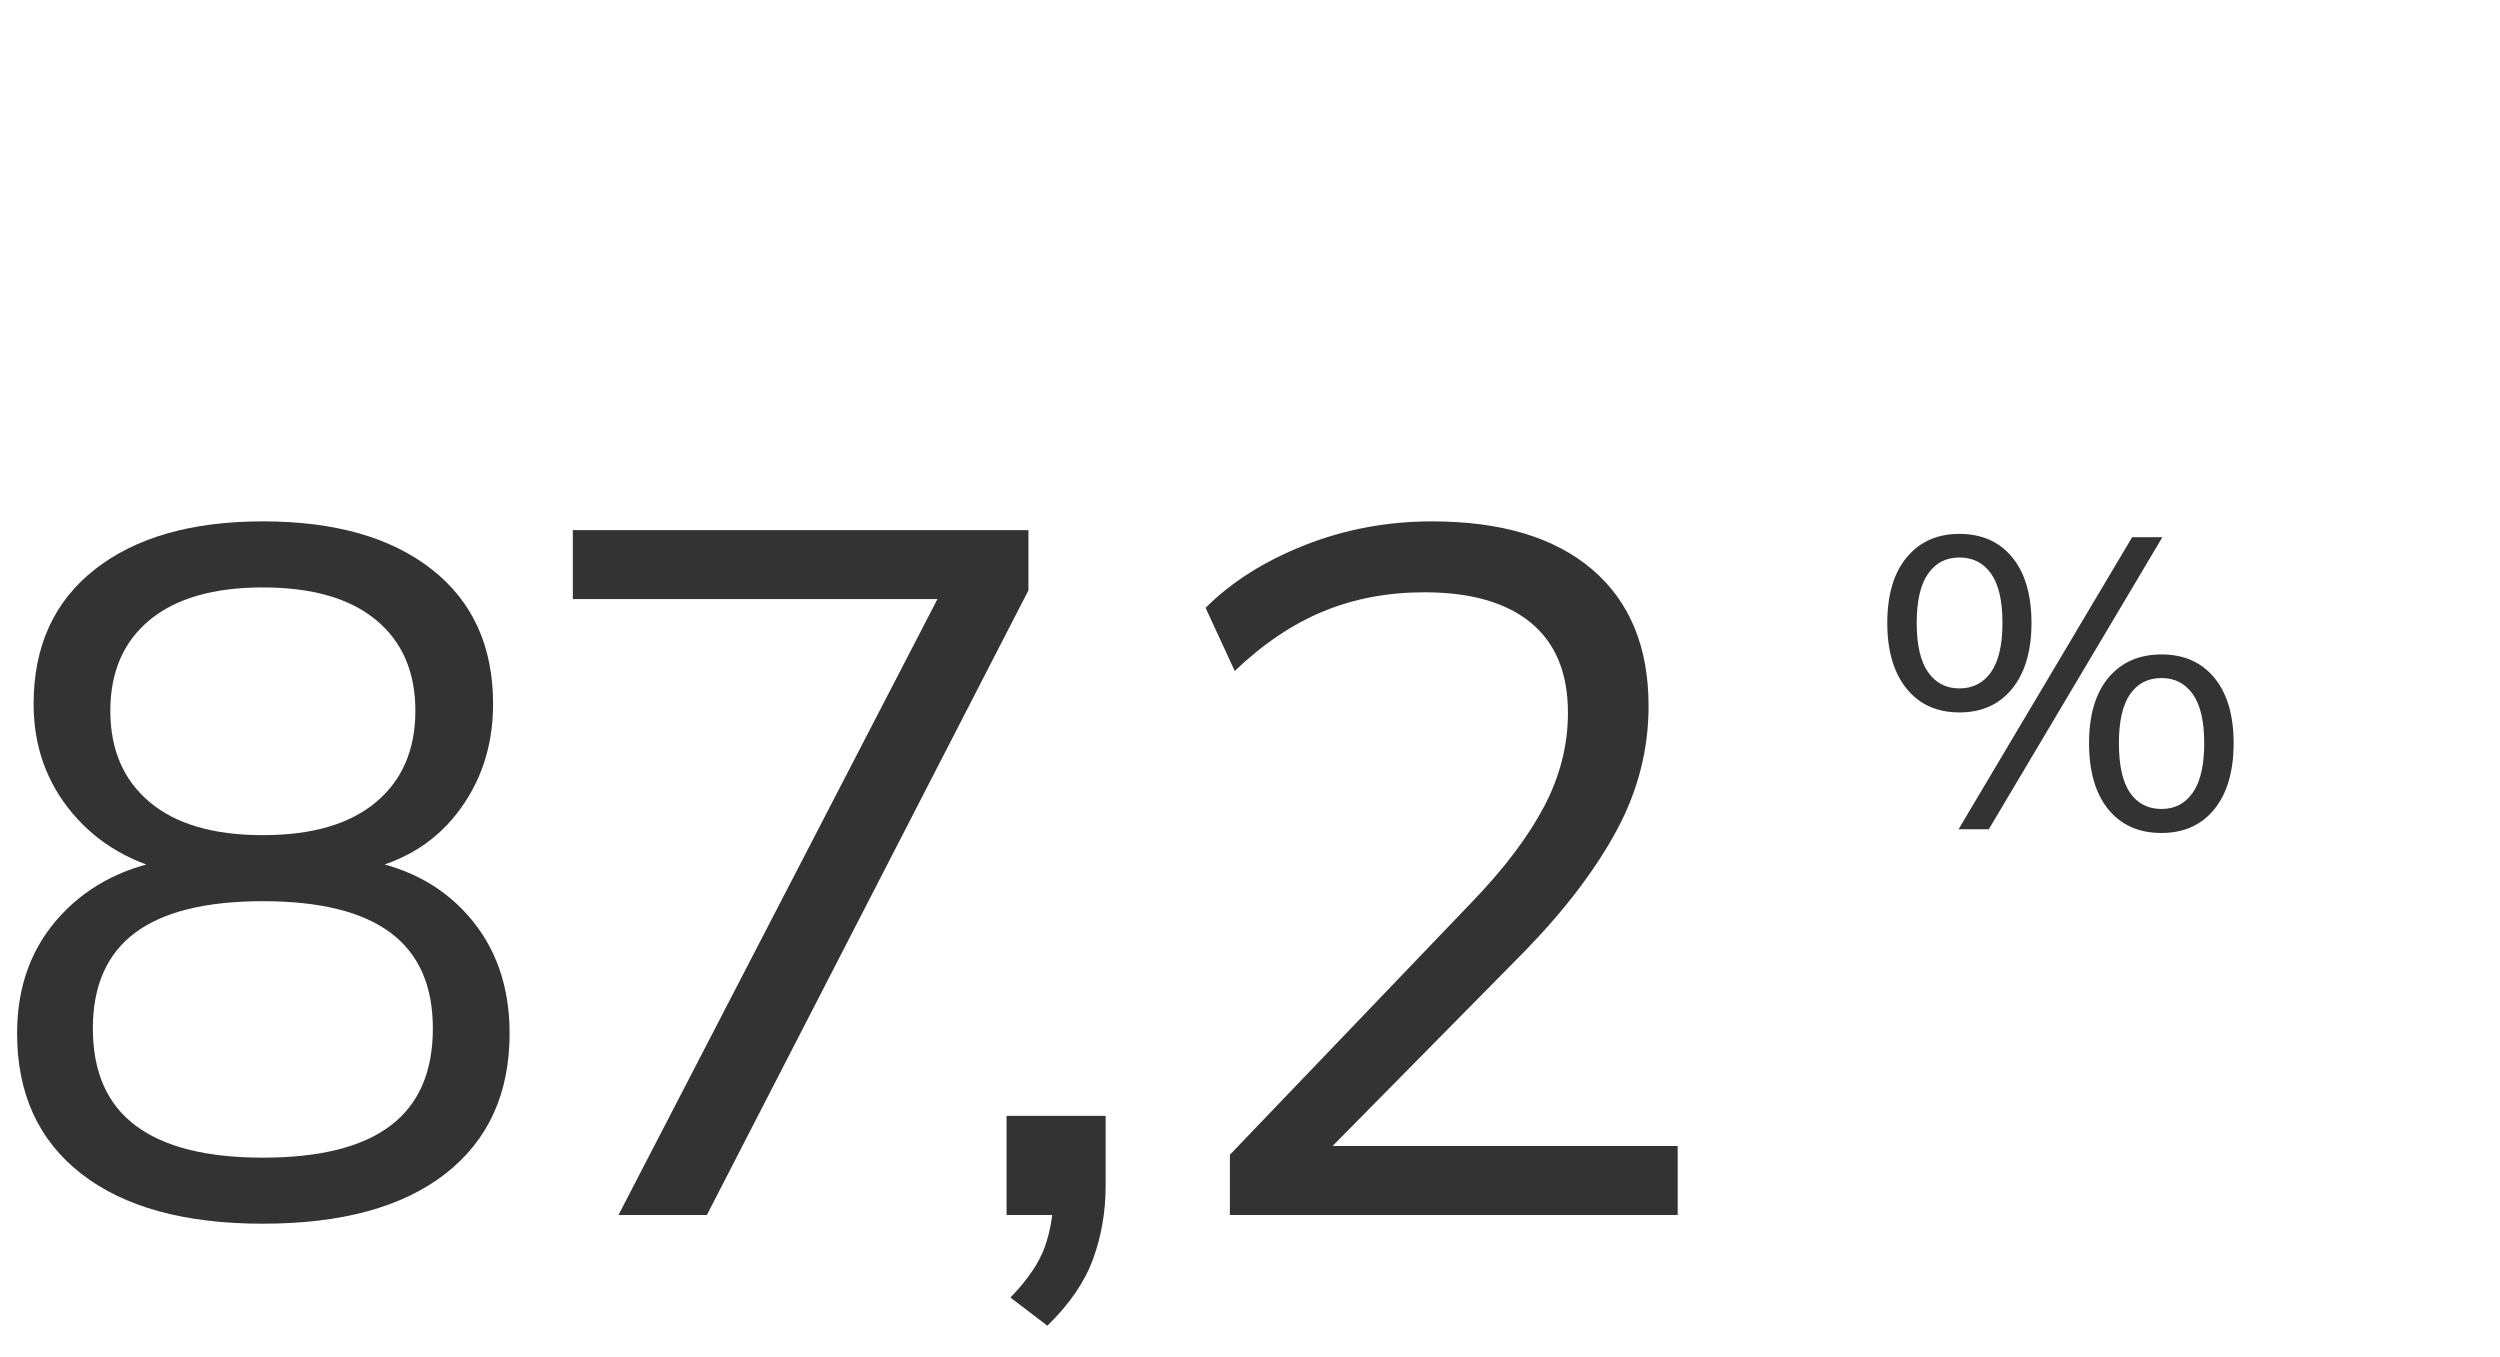
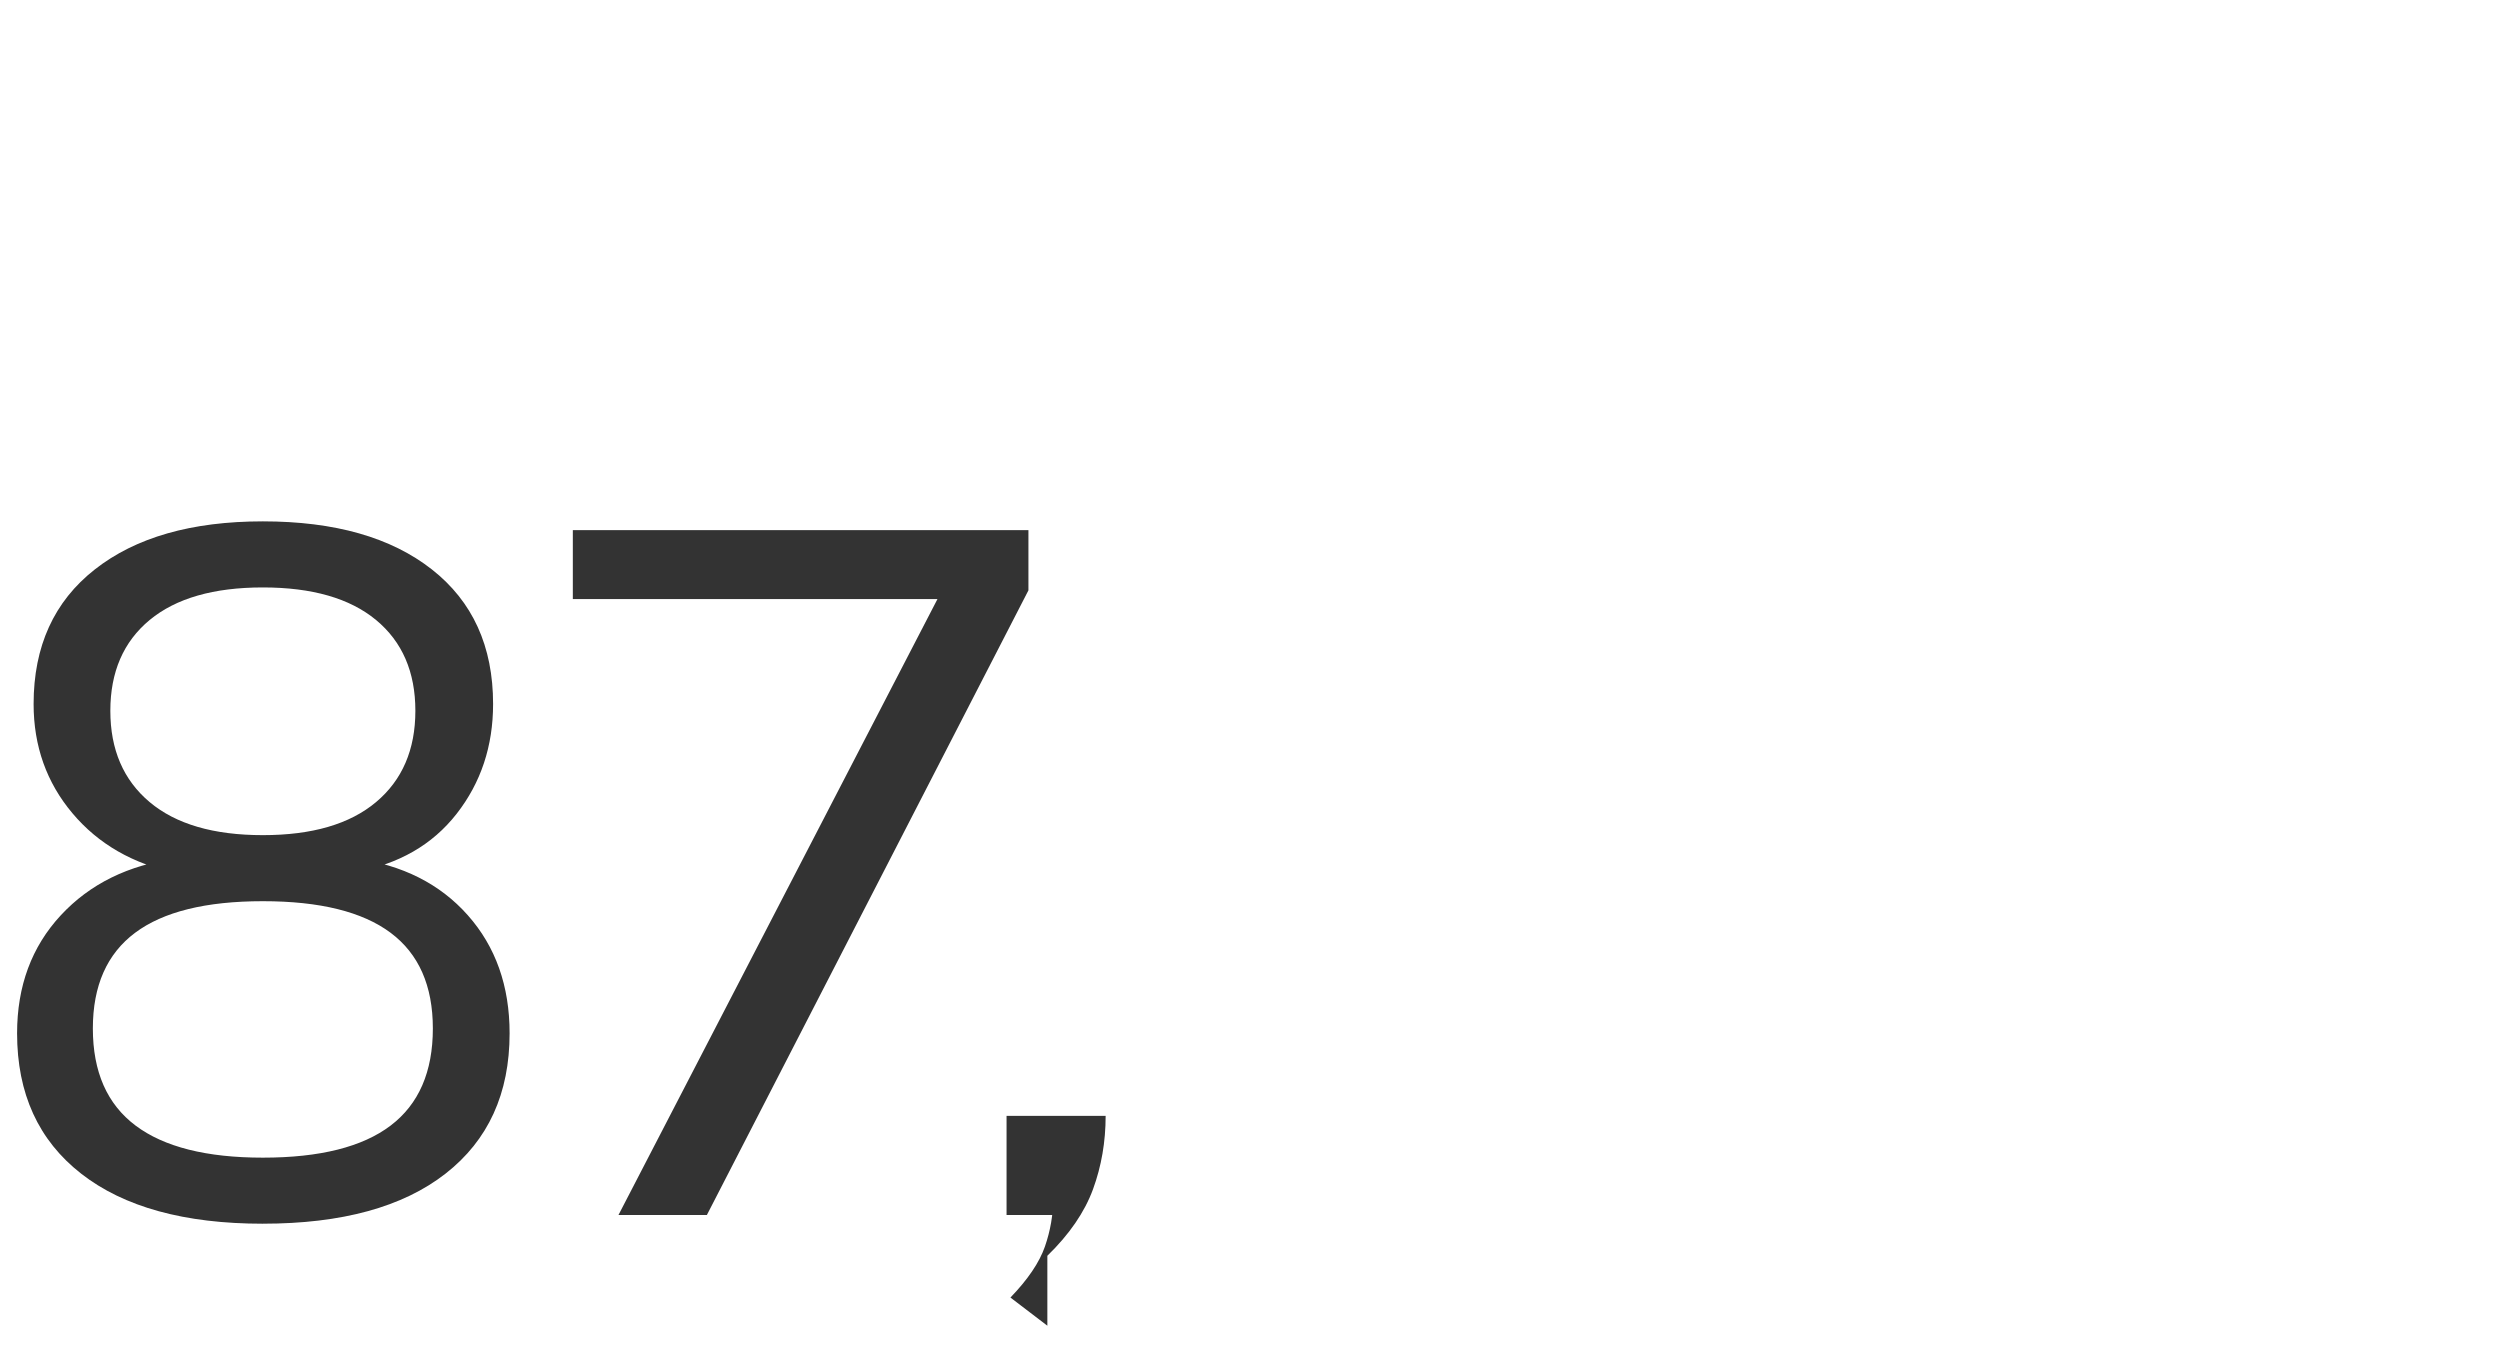
<svg xmlns="http://www.w3.org/2000/svg" id="Layer_1" viewBox="0 0 175 95">
  <defs>
    <style>
      .cls-1 {
        fill: #333;
      }
    </style>
  </defs>
  <path class="cls-1" d="M18.4,85.66c-5.485,0-9.724-1.167-12.716-3.502-2.992-2.335-4.488-5.61-4.488-9.826,0-3.309,1.02-6.062,3.06-8.262s4.737-3.524,8.092-3.978v1.02c-3.038-.635-5.463-2.028-7.276-4.183-1.813-2.152-2.72-4.702-2.72-7.65,0-4.034,1.428-7.174,4.284-9.418,2.856-2.244,6.776-3.366,11.764-3.366,5.032,0,8.976,1.122,11.832,3.366s4.284,5.384,4.284,9.418c0,2.948-.85,5.508-2.55,7.684-1.7,2.176-4.069,3.536-7.106,4.08v-.952c3.309.454,5.939,1.779,7.888,3.978,1.949,2.199,2.924,4.953,2.924,8.262,0,4.216-1.496,7.491-4.488,9.826-2.992,2.335-7.254,3.502-12.784,3.502ZM18.4,81.036c3.989,0,6.97-.748,8.942-2.244,1.972-1.496,2.958-3.763,2.958-6.8,0-2.992-.986-5.225-2.958-6.698-1.972-1.473-4.953-2.21-8.942-2.21s-6.97.737-8.942,2.21c-1.972,1.474-2.958,3.706-2.958,6.698,0,3.037.997,5.304,2.992,6.8,1.994,1.496,4.964,2.244,8.908,2.244ZM18.4,58.46c3.445,0,6.086-.77,7.922-2.312,1.836-1.54,2.754-3.672,2.754-6.392s-.918-4.839-2.754-6.358c-1.836-1.519-4.477-2.278-7.922-2.278s-6.086.76-7.922,2.278c-1.836,1.519-2.754,3.638-2.754,6.358s.918,4.852,2.754,6.392c1.836,1.542,4.476,2.312,7.922,2.312Z" />
  <path class="cls-1" d="M43.294,85.048l23.596-45.56v2.448h-26.792v-4.828h31.892v4.216l-22.508,43.724h-6.188Z" />
-   <path class="cls-1" d="M73.315,92.8l-2.584-1.972c1.224-1.27,2.028-2.46,2.414-3.57.384-1.111.578-2.232.578-3.366l1.224,1.156h-4.488v-6.936h6.936v4.896c0,1.813-.295,3.524-.884,5.134-.59,1.608-1.655,3.162-3.196,4.658Z" />
-   <path class="cls-1" d="M86.092,85.048v-4.216l17-17.748c2.221-2.312,3.887-4.522,4.998-6.63,1.109-2.108,1.666-4.295,1.666-6.562,0-2.765-.861-4.862-2.584-6.29-1.723-1.428-4.217-2.142-7.481-2.142-2.539,0-4.885.442-7.037,1.326-2.154.884-4.229,2.278-6.223,4.182l-2.04-4.42c1.812-1.812,4.125-3.274,6.937-4.386,2.811-1.11,5.779-1.665,8.908-1.665,4.85,0,8.59,1.122,11.219,3.366s3.945,5.429,3.945,9.554c0,3.037-.738,5.928-2.211,8.67-1.473,2.743-3.615,5.565-6.426,8.466l-15.027,15.232v-1.565h25.703v4.828h-31.348Z" />
-   <path class="cls-1" d="M137.157,49.87c-1.566,0-2.799-.555-3.698-1.667-.898-1.111-1.349-2.644-1.349-4.596,0-1.972.454-3.504,1.363-4.597.909-1.092,2.137-1.638,3.684-1.638,1.565,0,2.798.546,3.697,1.638.898,1.093,1.349,2.624,1.349,4.597,0,1.953-.45,3.485-1.349,4.596-.899,1.112-2.132,1.667-3.697,1.667ZM137.157,48.188c.946,0,1.687-.382,2.218-1.145.532-.764.798-1.909.798-3.437,0-1.546-.266-2.697-.798-3.451-.531-.754-1.272-1.131-2.218-1.131-.929,0-1.658.377-2.189,1.131-.532.754-.798,1.905-.798,3.451s.266,2.697.798,3.451c.531.754,1.261,1.131,2.189,1.131ZM139.216,58.048h-2.117l12.151-20.445h2.117l-12.151,20.445ZM151.309,58.309c-1.585,0-2.827-.551-3.727-1.652-.898-1.103-1.349-2.648-1.349-4.641,0-1.972.454-3.499,1.363-4.582.908-1.083,2.147-1.624,3.712-1.624,1.566,0,2.799.546,3.697,1.638.899,1.093,1.349,2.615,1.349,4.567,0,1.973-.449,3.515-1.349,4.626-.898,1.111-2.131,1.667-3.697,1.667ZM151.309,56.627c.929,0,1.658-.382,2.189-1.145.532-.764.798-1.919.798-3.466,0-1.527-.266-2.668-.798-3.422-.531-.754-1.261-1.131-2.189-1.131-.947,0-1.682.377-2.204,1.131-.521.754-.782,1.895-.782,3.422,0,1.566.261,2.727.782,3.481.522.754,1.257,1.131,2.204,1.131Z" />
+   <path class="cls-1" d="M73.315,92.8l-2.584-1.972c1.224-1.27,2.028-2.46,2.414-3.57.384-1.111.578-2.232.578-3.366l1.224,1.156h-4.488v-6.936h6.936c0,1.813-.295,3.524-.884,5.134-.59,1.608-1.655,3.162-3.196,4.658Z" />
</svg>